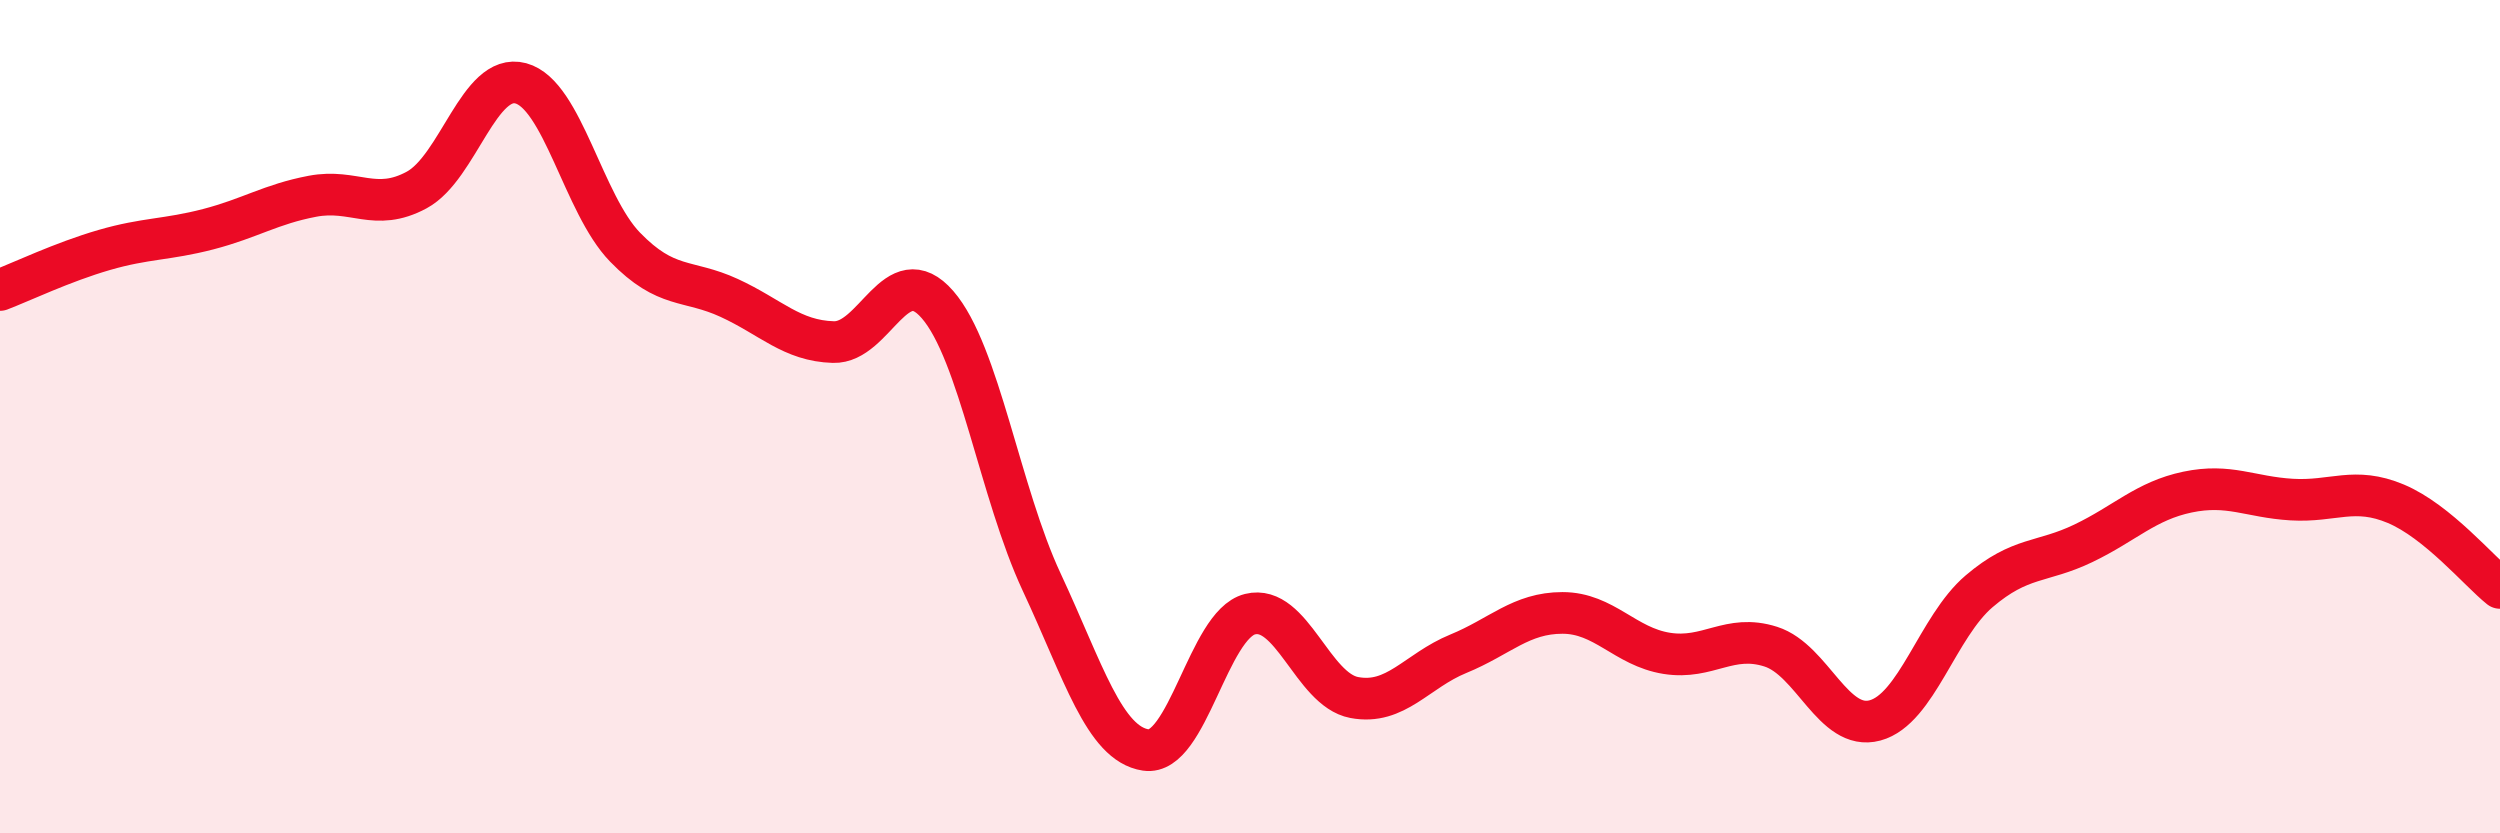
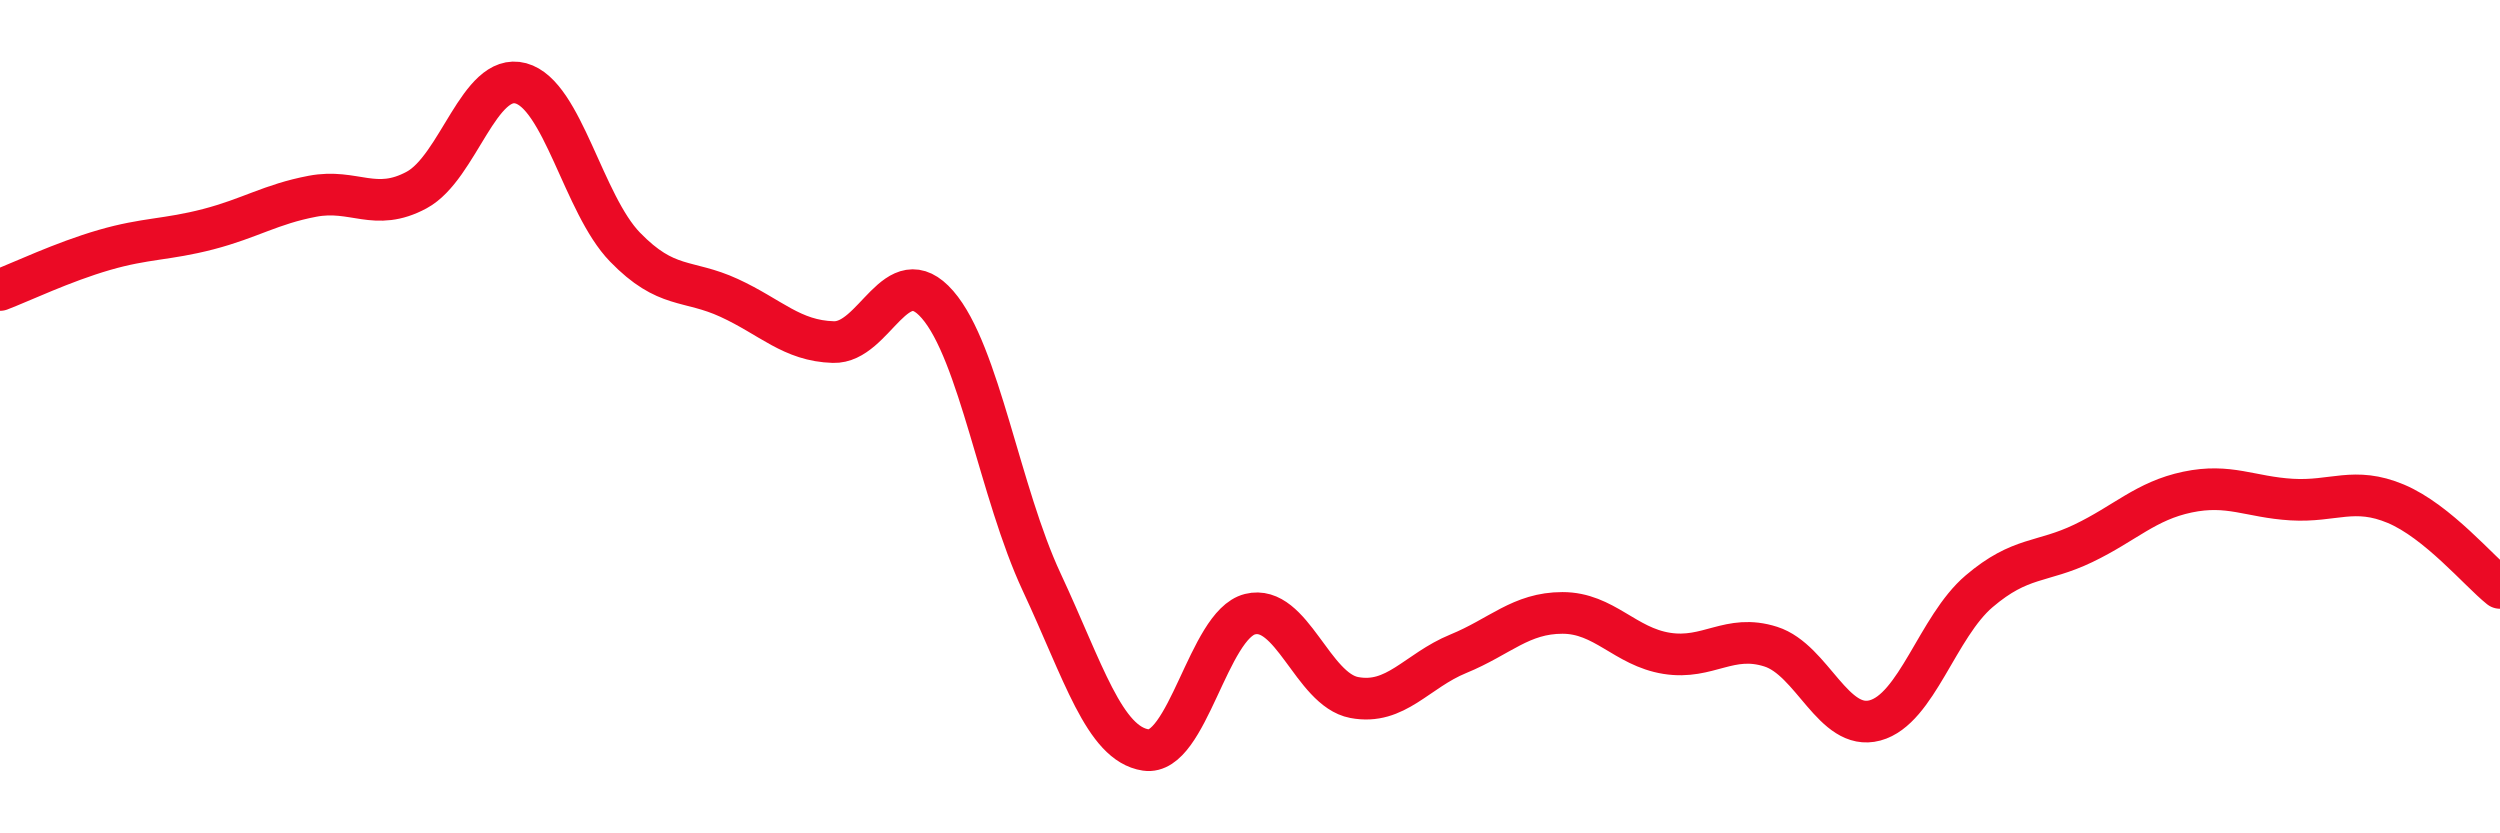
<svg xmlns="http://www.w3.org/2000/svg" width="60" height="20" viewBox="0 0 60 20">
-   <path d="M 0,6.96 C 0.5,6.77 1.5,6.29 2.5,6 C 3.5,5.71 4,5.76 5,5.5 C 6,5.24 6.5,4.9 7.5,4.71 C 8.5,4.52 9,5.1 10,4.56 C 11,4.02 11.5,1.73 12.5,2 C 13.5,2.27 14,4.9 15,5.93 C 16,6.96 16.5,6.69 17.5,7.15 C 18.5,7.61 19,8.18 20,8.21 C 21,8.24 21.5,6.16 22.5,7.31 C 23.5,8.46 24,11.83 25,13.97 C 26,16.11 26.5,17.85 27.5,18 C 28.5,18.15 29,14.99 30,14.74 C 31,14.49 31.5,16.55 32.5,16.74 C 33.5,16.93 34,16.1 35,15.69 C 36,15.28 36.5,14.71 37.5,14.71 C 38.5,14.71 39,15.52 40,15.68 C 41,15.84 41.5,15.2 42.5,15.52 C 43.5,15.84 44,17.56 45,17.29 C 46,17.02 46.5,15.04 47.5,14.19 C 48.5,13.34 49,13.52 50,13.04 C 51,12.56 51.5,12.02 52.5,11.81 C 53.5,11.6 54,11.93 55,11.99 C 56,12.05 56.5,11.67 57.5,12.09 C 58.5,12.51 59.5,13.71 60,14.11L60 20L0 20Z" fill="#EB0A25" opacity="0.1" stroke-linecap="round" stroke-linejoin="round" />
  <path d="M 0,6.96 C 0.5,6.77 1.5,6.29 2.5,6 C 3.5,5.71 4,5.76 5,5.5 C 6,5.24 6.5,4.9 7.5,4.71 C 8.5,4.52 9,5.1 10,4.56 C 11,4.02 11.5,1.73 12.5,2 C 13.5,2.27 14,4.9 15,5.93 C 16,6.96 16.5,6.69 17.5,7.15 C 18.5,7.61 19,8.18 20,8.21 C 21,8.24 21.5,6.16 22.5,7.31 C 23.5,8.46 24,11.83 25,13.97 C 26,16.11 26.5,17.85 27.5,18 C 28.5,18.15 29,14.99 30,14.74 C 31,14.49 31.5,16.55 32.5,16.74 C 33.5,16.93 34,16.1 35,15.69 C 36,15.28 36.5,14.71 37.5,14.71 C 38.5,14.71 39,15.52 40,15.68 C 41,15.84 41.5,15.2 42.5,15.52 C 43.5,15.84 44,17.56 45,17.29 C 46,17.02 46.5,15.04 47.5,14.19 C 48.5,13.34 49,13.52 50,13.04 C 51,12.56 51.5,12.02 52.5,11.81 C 53.5,11.6 54,11.93 55,11.99 C 56,12.05 56.5,11.67 57.5,12.09 C 58.5,12.51 59.5,13.71 60,14.11" stroke="#EB0A25" stroke-width="1" fill="none" stroke-linecap="round" stroke-linejoin="round" />
</svg>